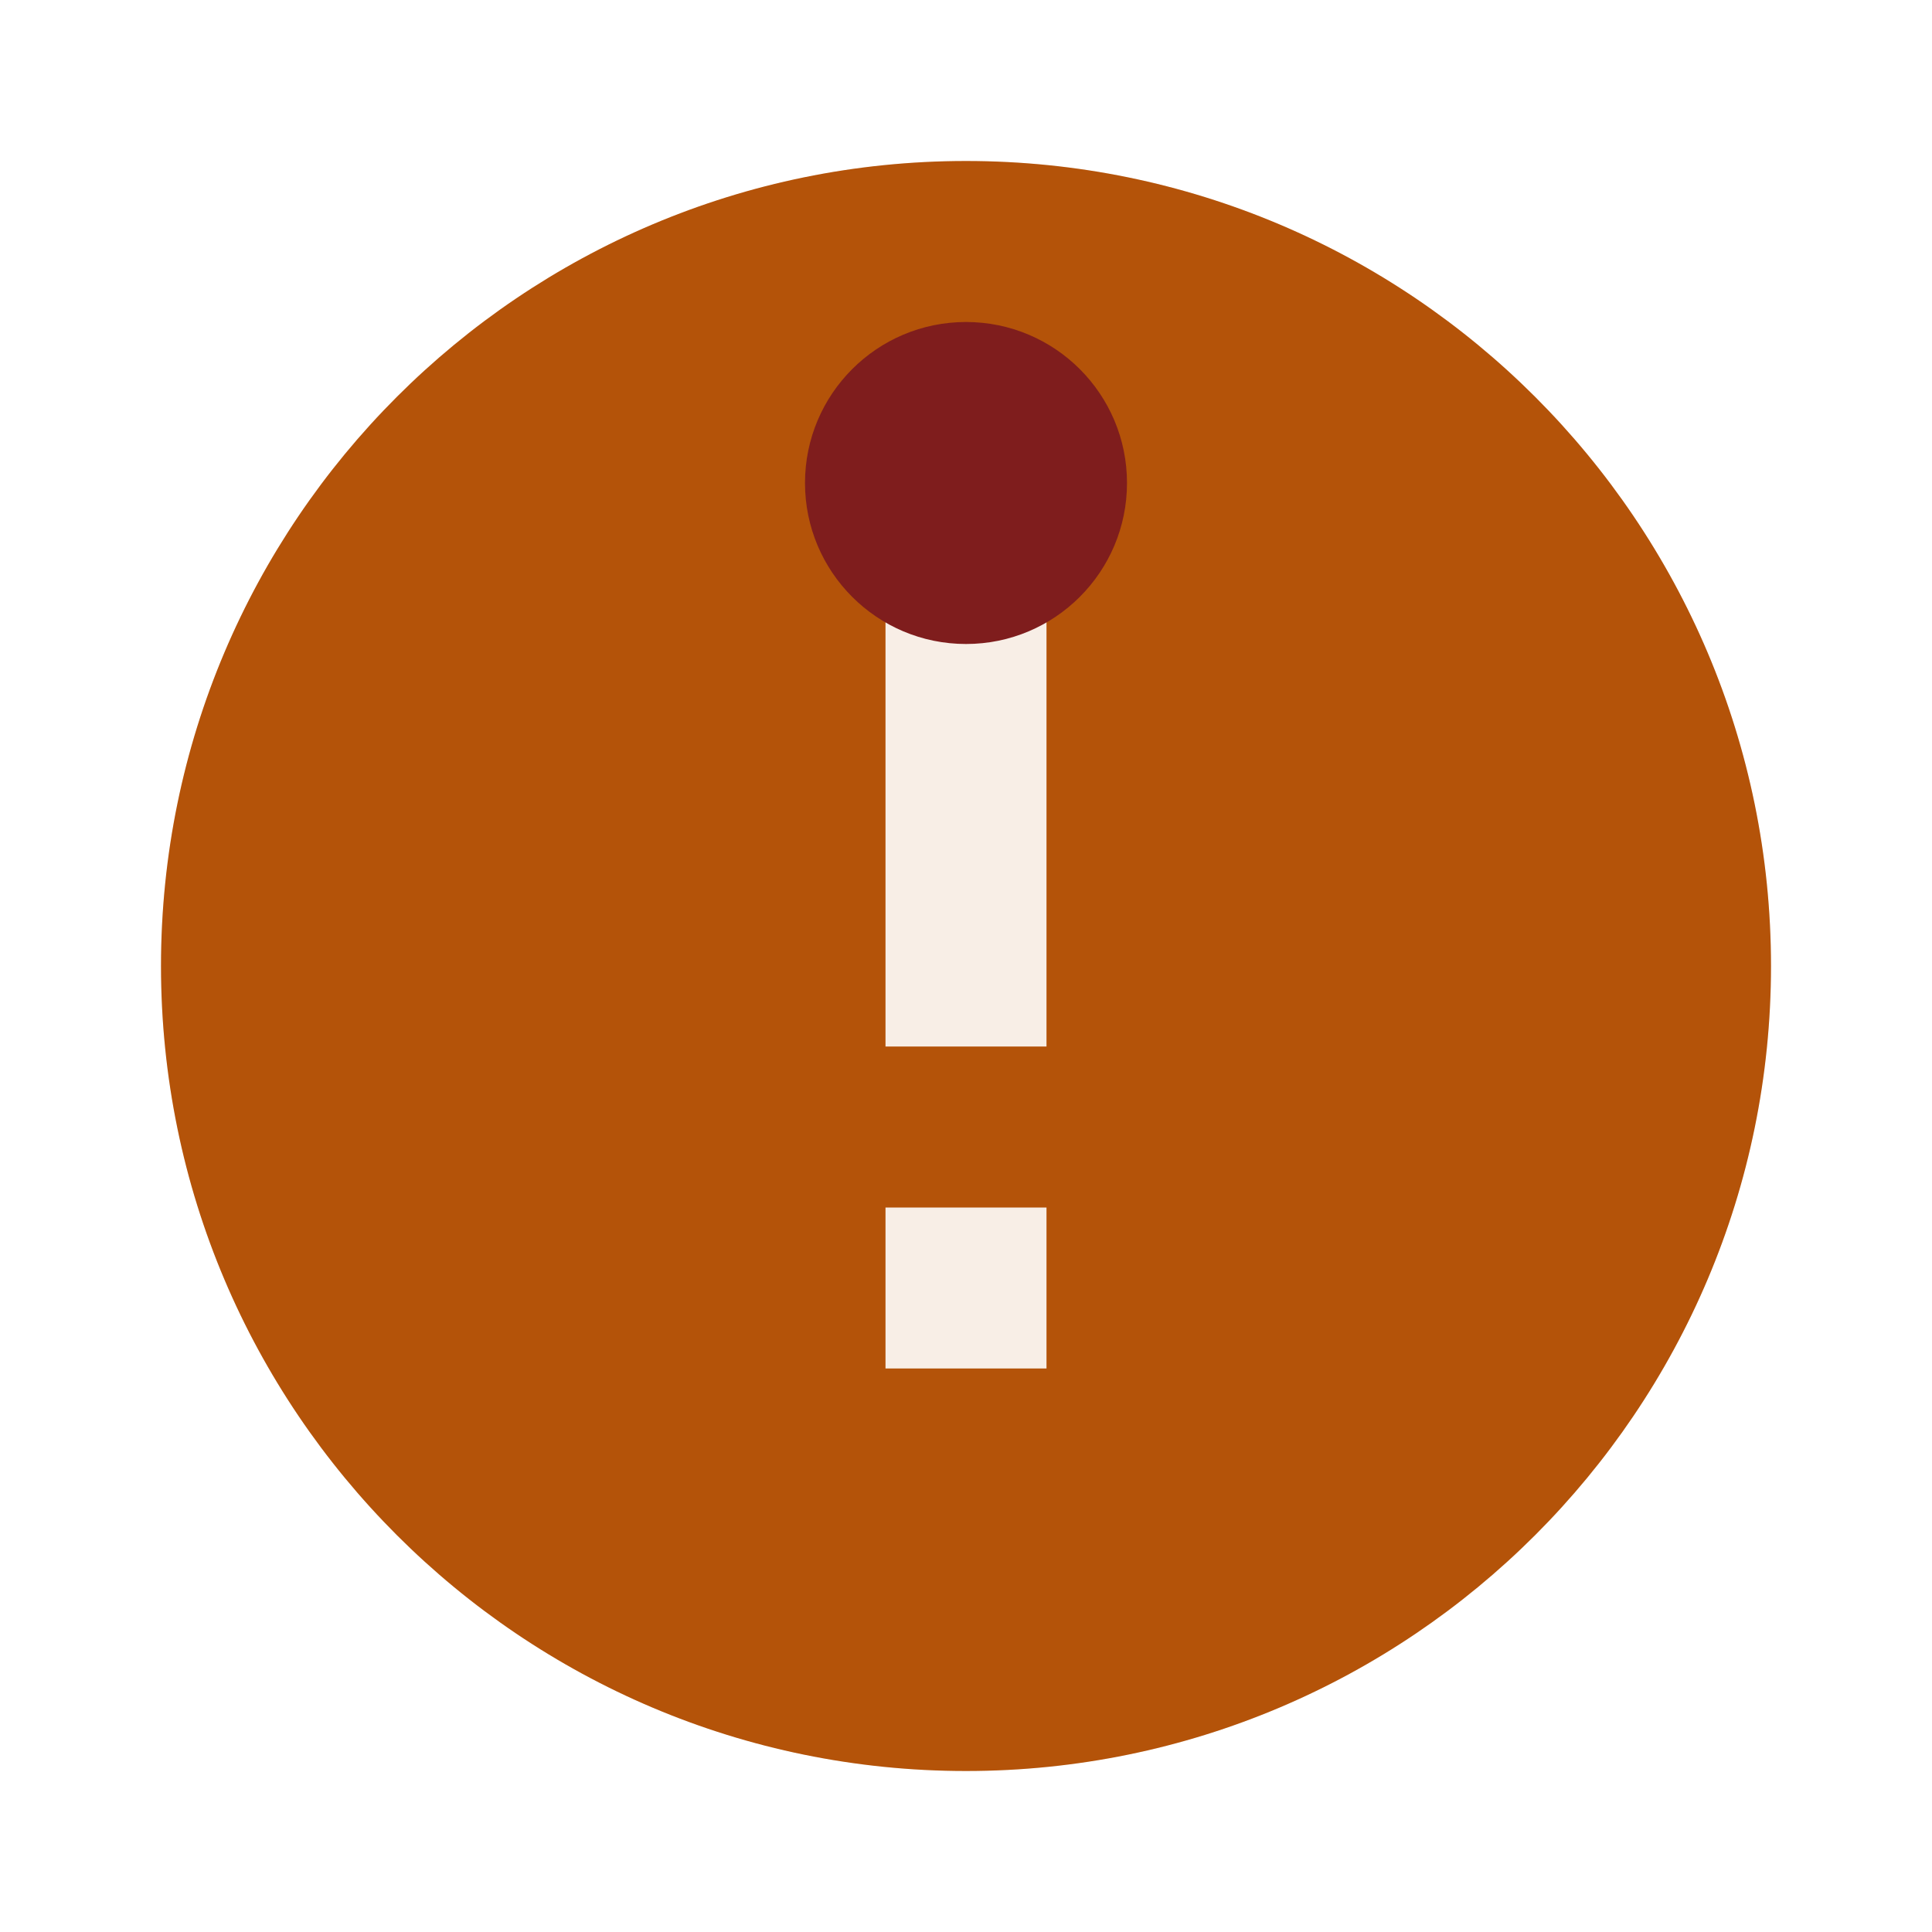
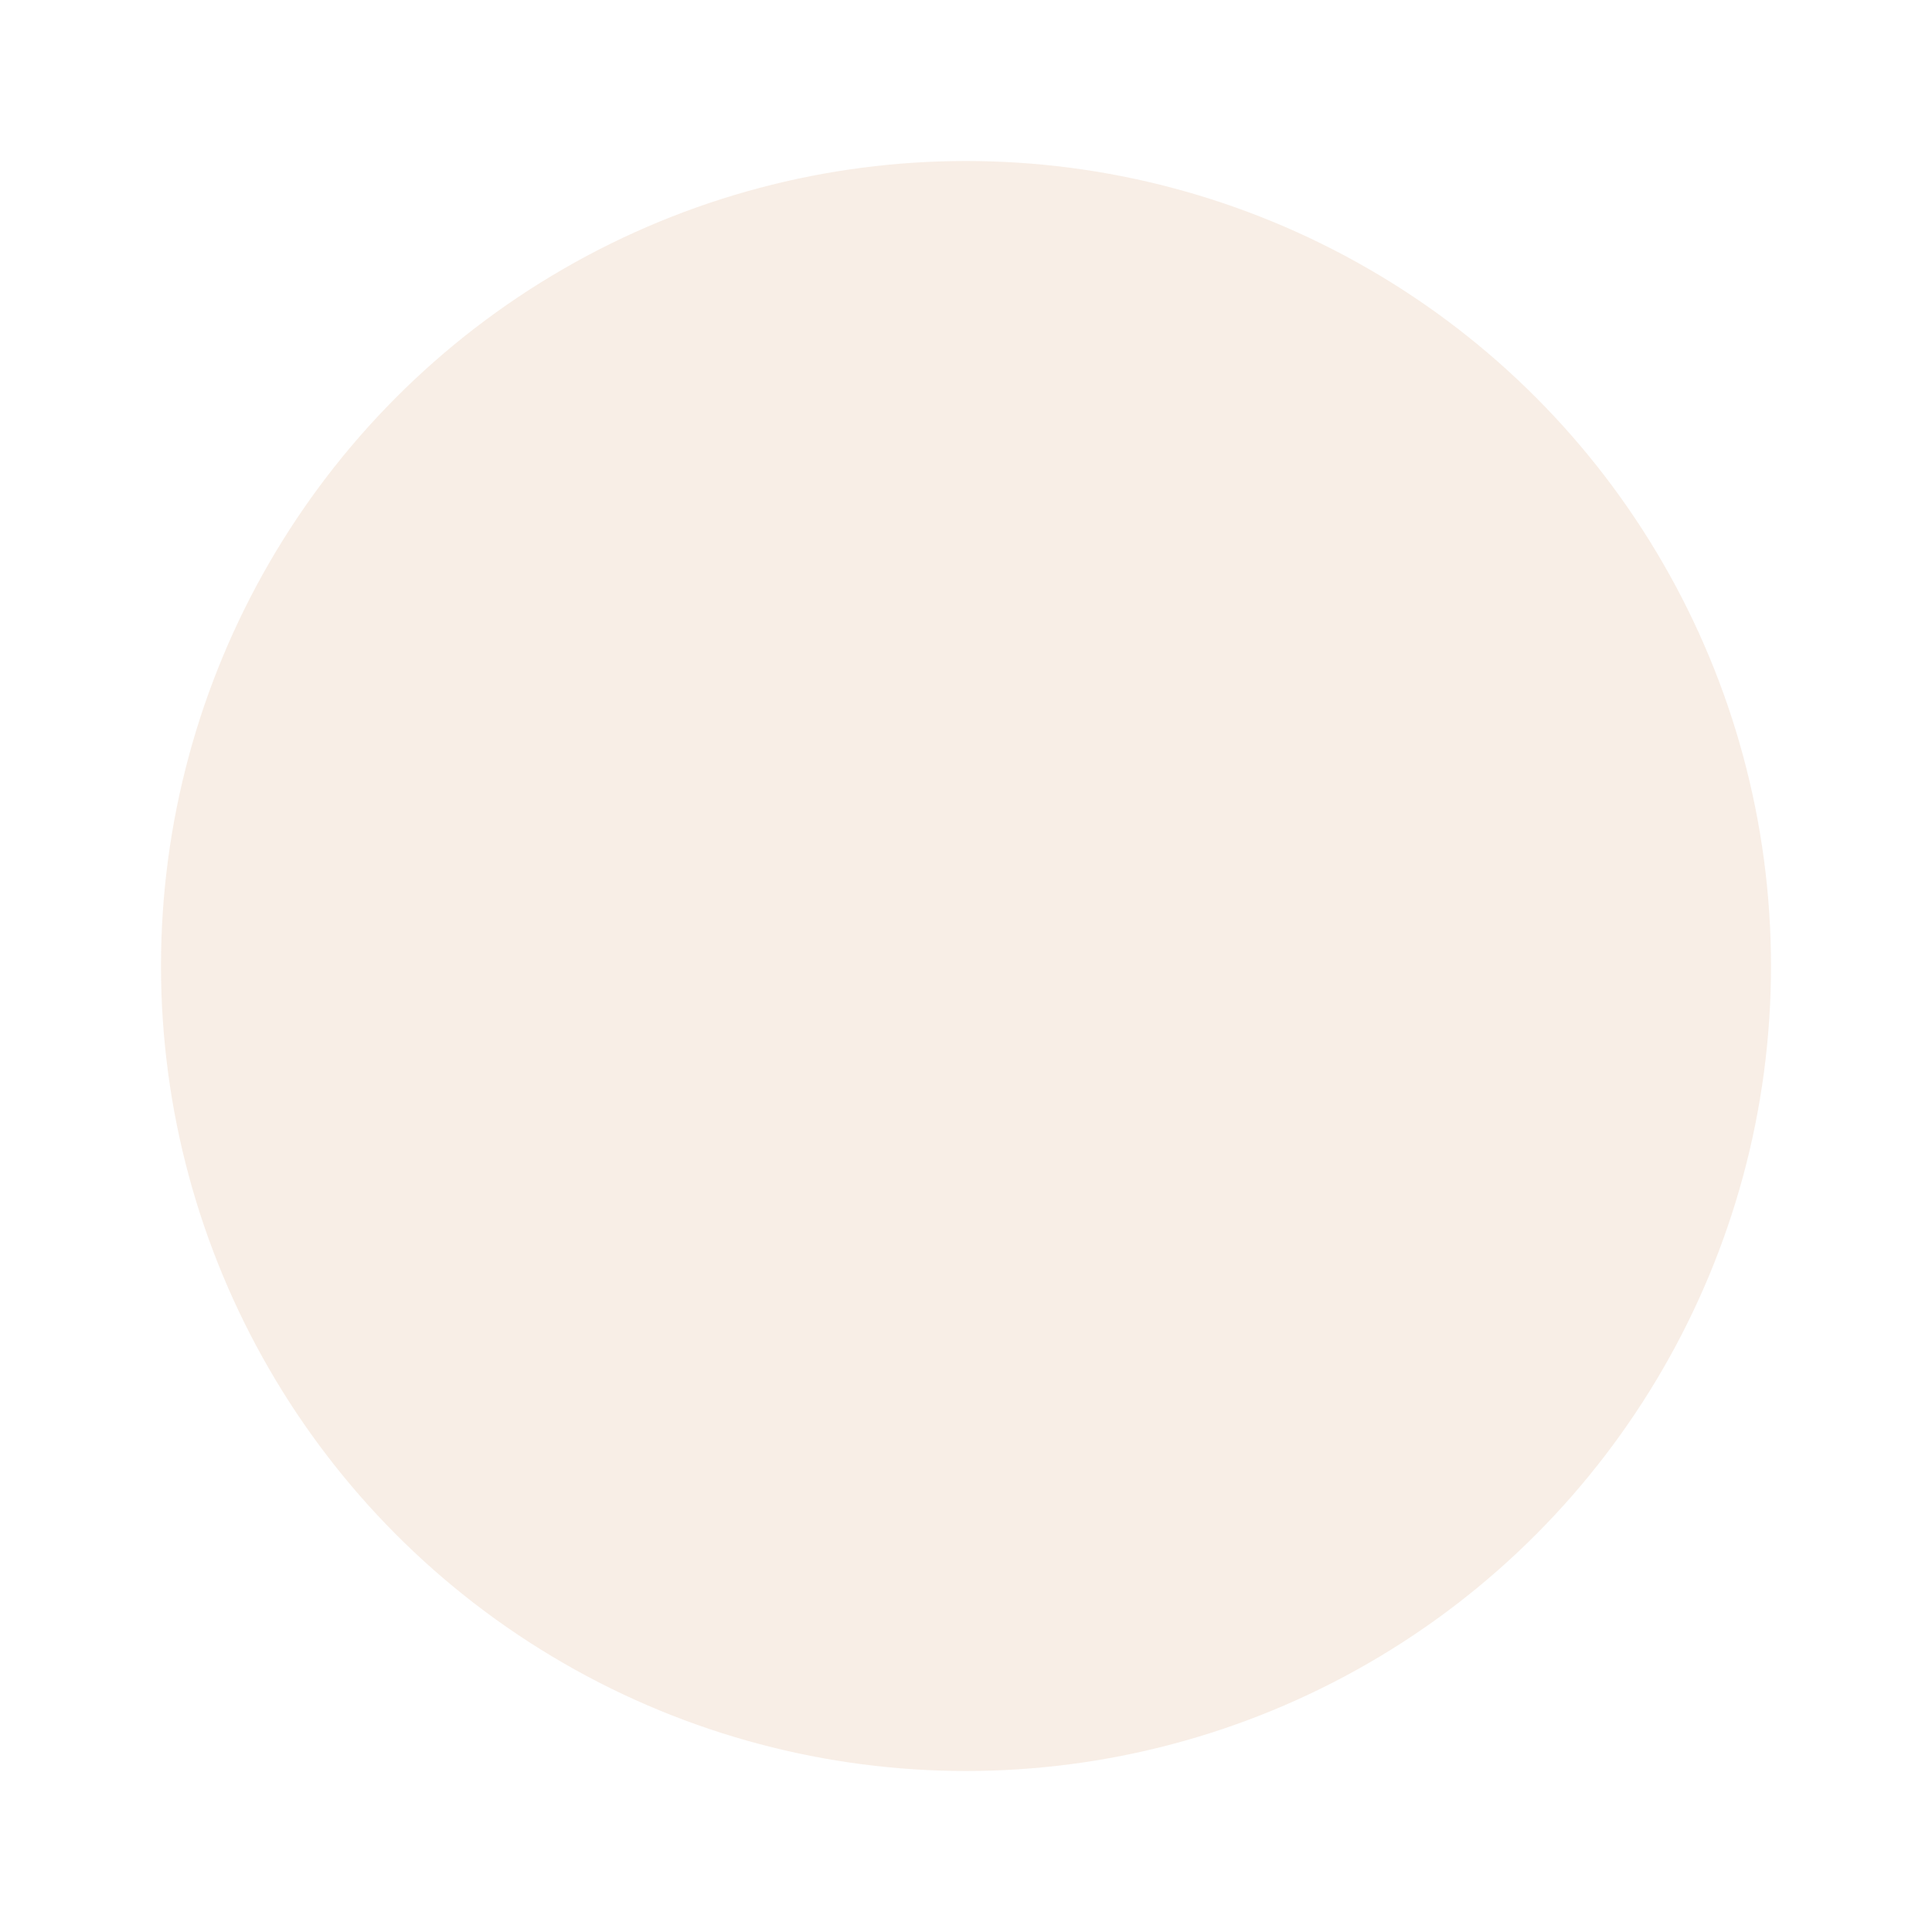
<svg xmlns="http://www.w3.org/2000/svg" viewBox="0 0 24 24" width="48" height="48">
  <circle cx="12" cy="12" r="10" fill="#B45309" opacity="0.1" />
-   <path d="M12 2C6.48 2 2 6.48 2 12S6.48 22 12 22 22 17.52 22 12 17.52 2 12 2ZM13 17H11V15H13V17ZM13 13H11V7H13V13Z" fill="#B45309" />
-   <circle cx="12" cy="6" r="2" fill="#7F1D1D" />
</svg>